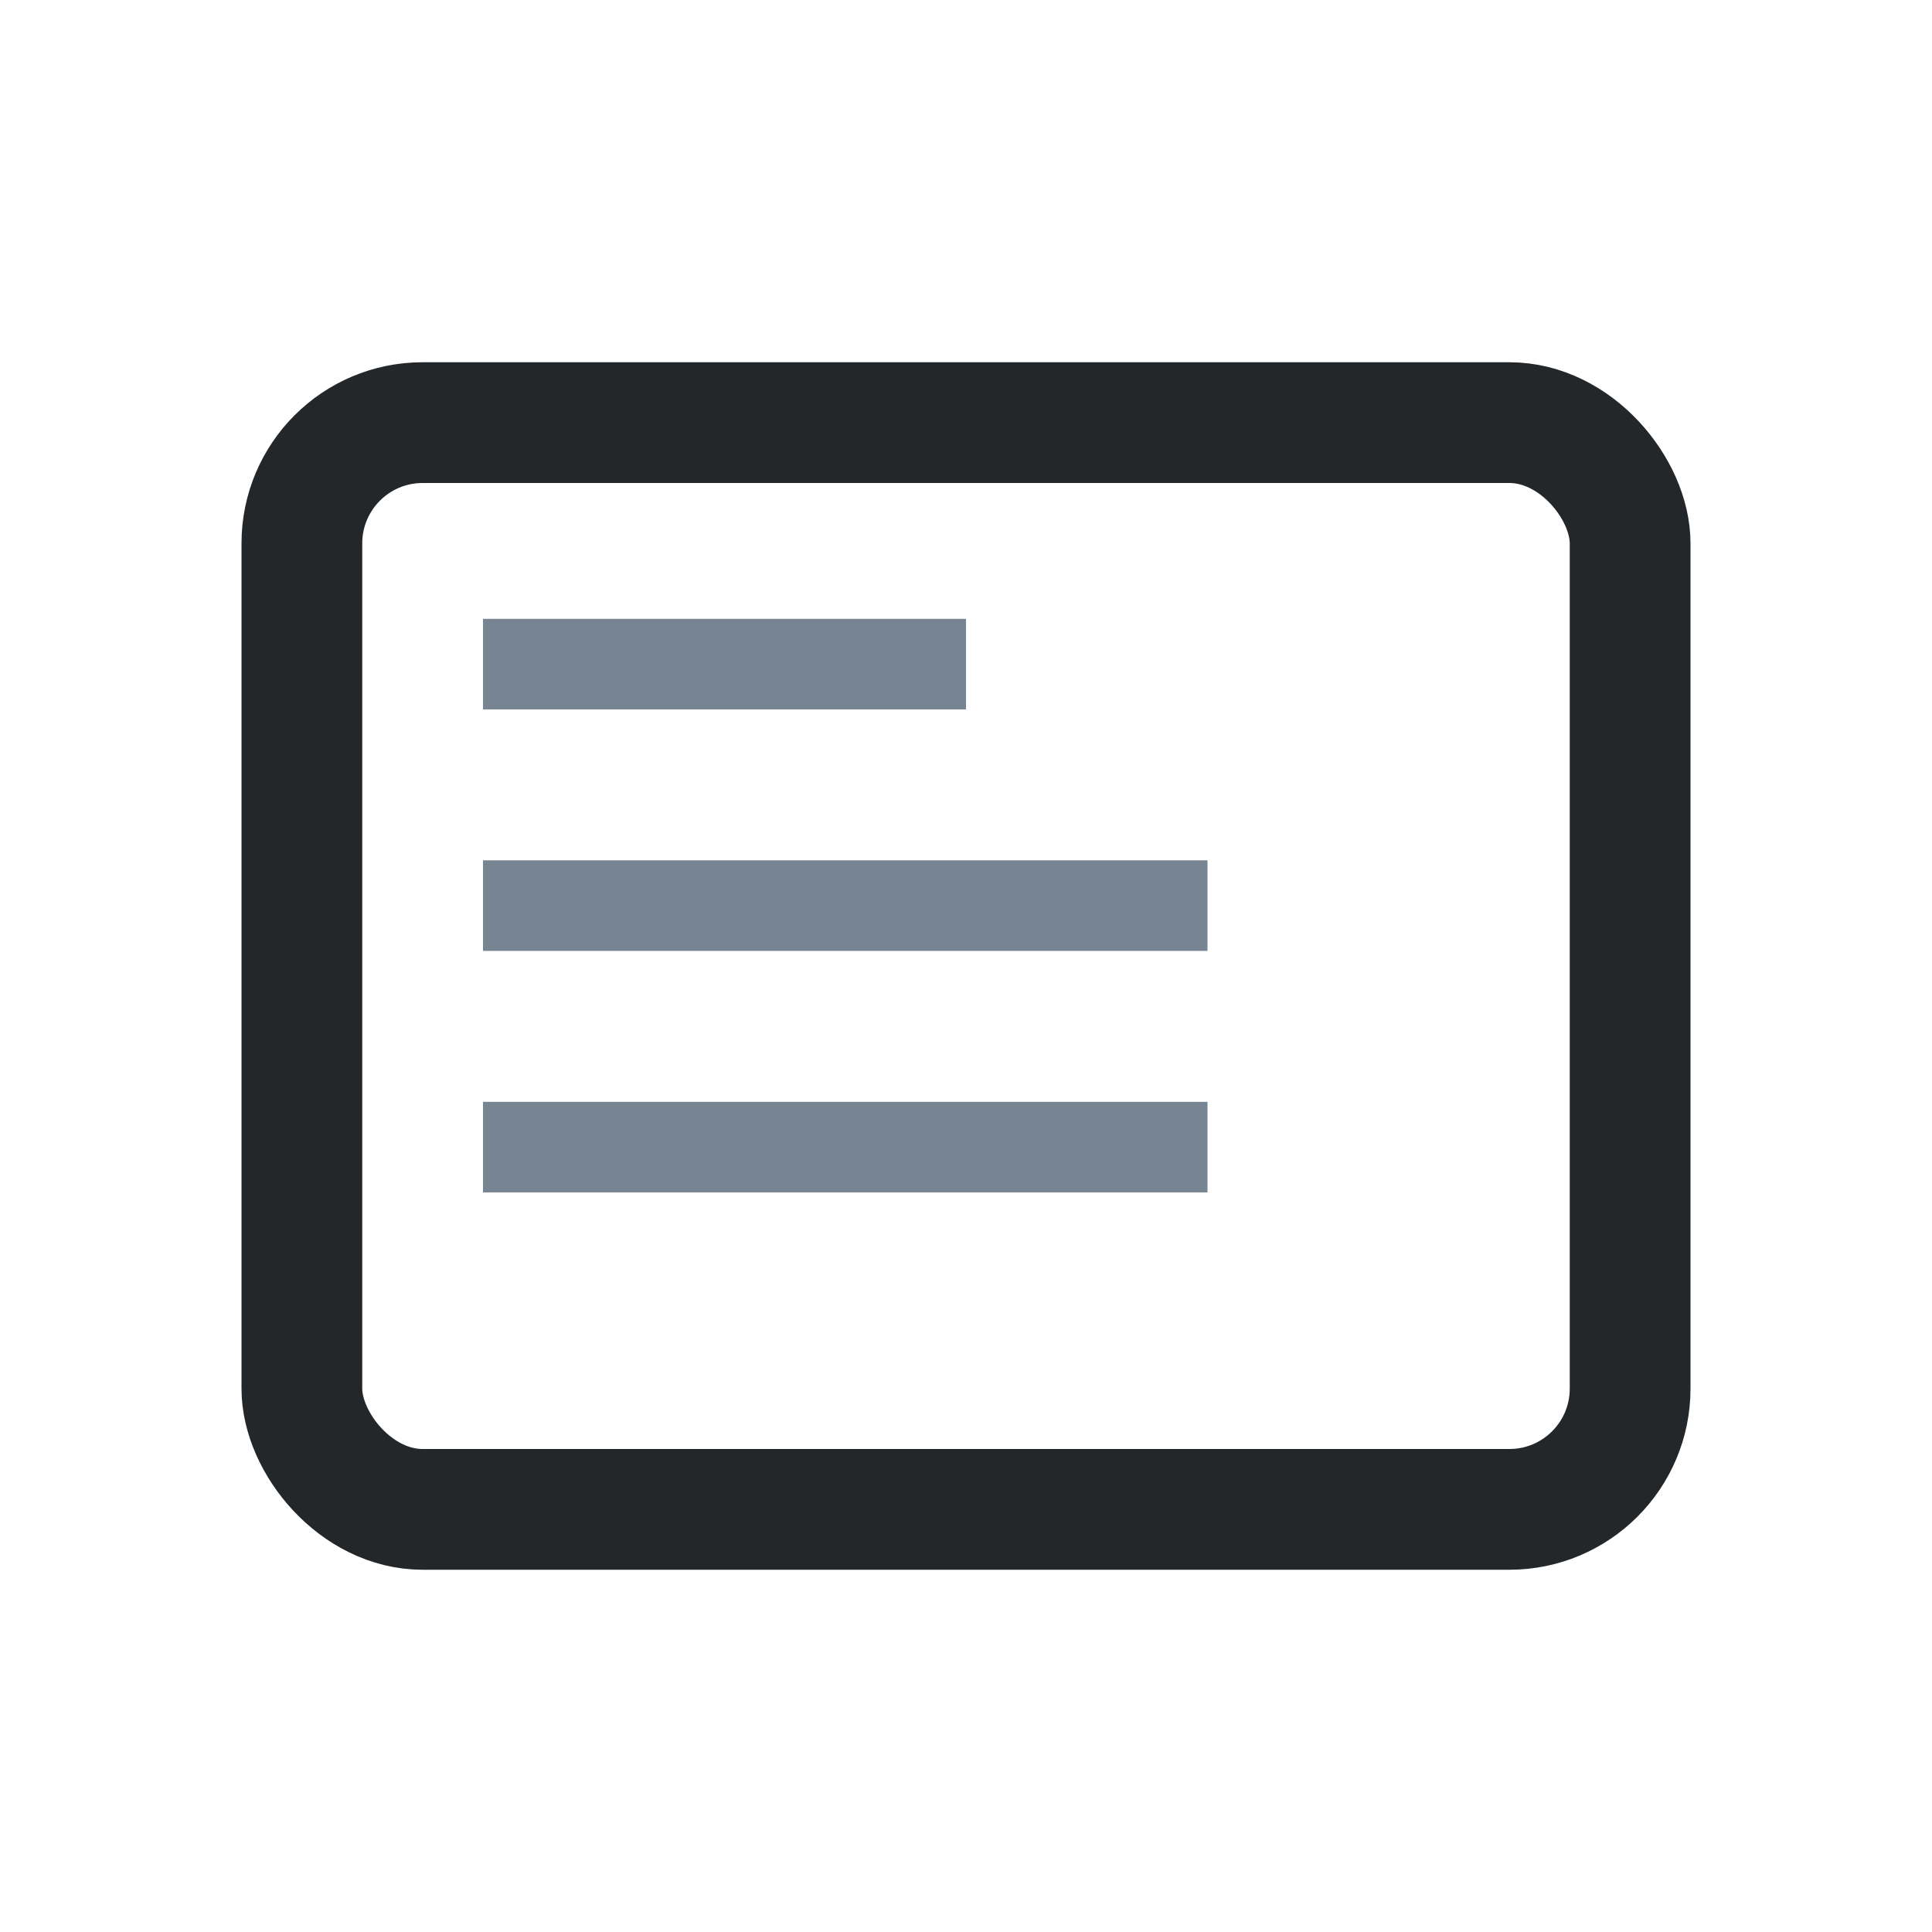
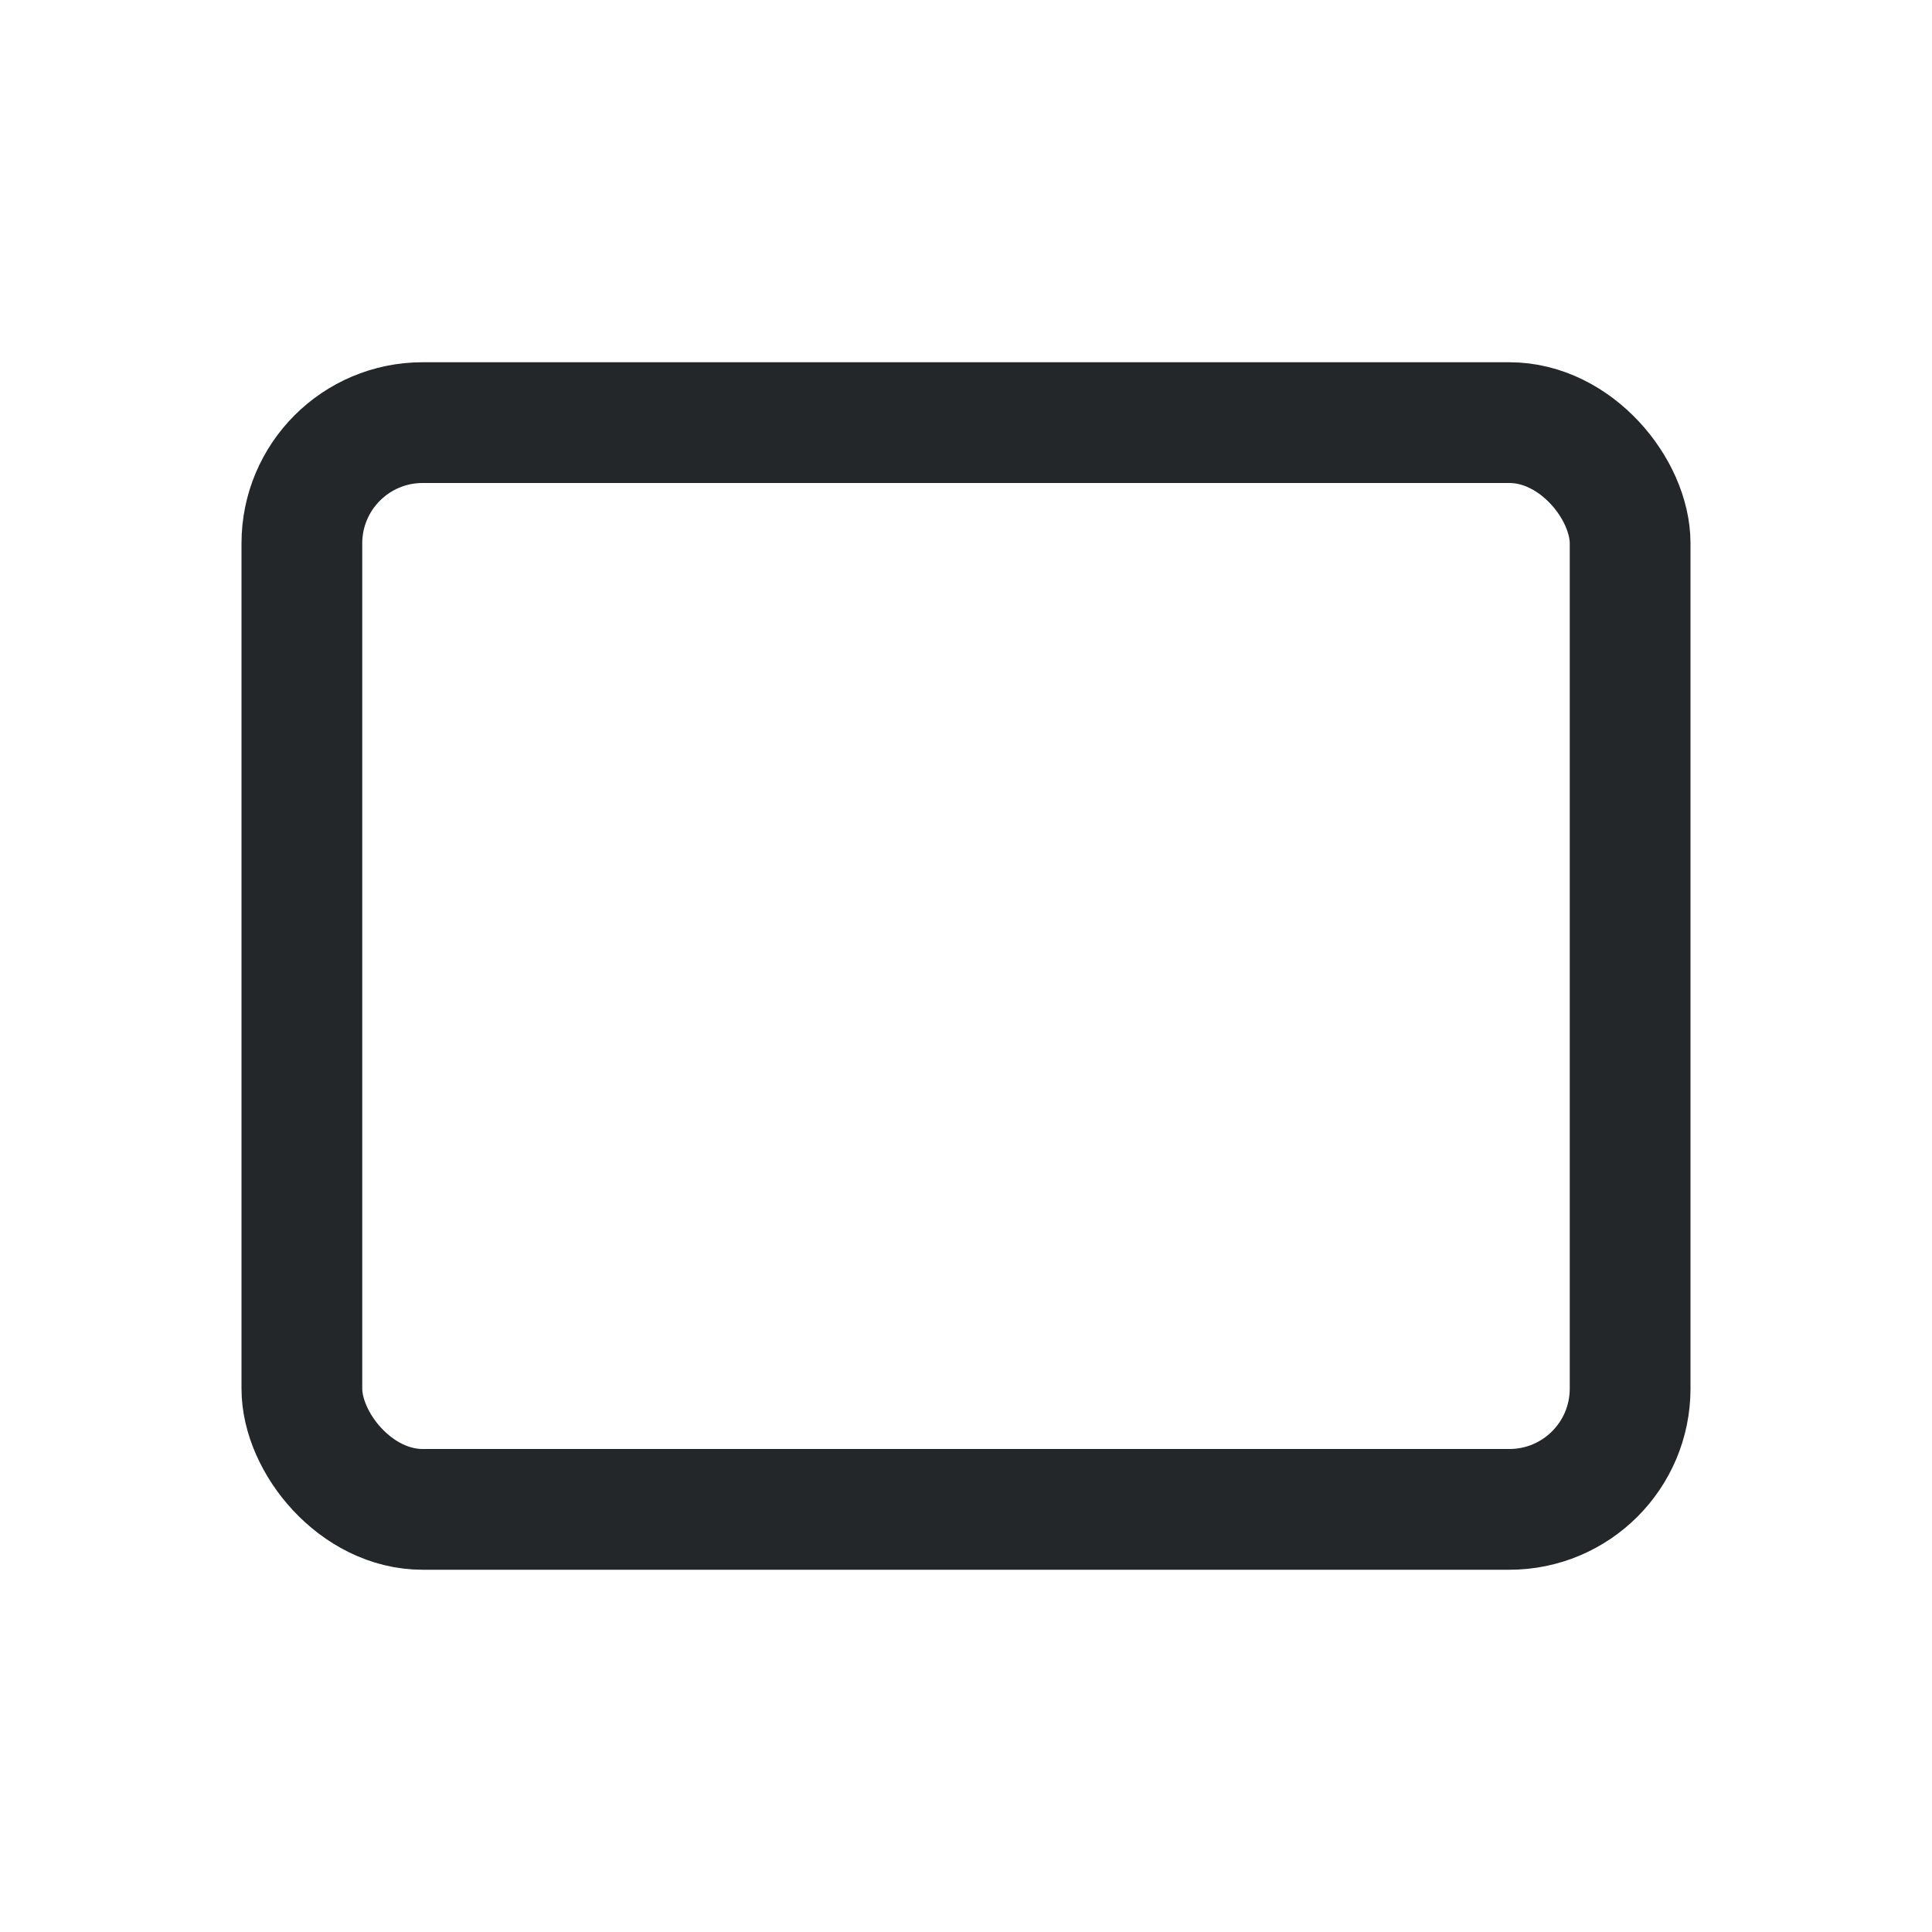
<svg xmlns="http://www.w3.org/2000/svg" width="32" height="32" viewBox="0 0 32 32">
  <rect x="5" y="7" width="22" height="18" rx="2" fill="none" stroke="#23272A" stroke-width="2" />
-   <path d="M8 11h8M8 15h12M8 19h12" stroke="#778492" stroke-width="1.5" />
</svg>